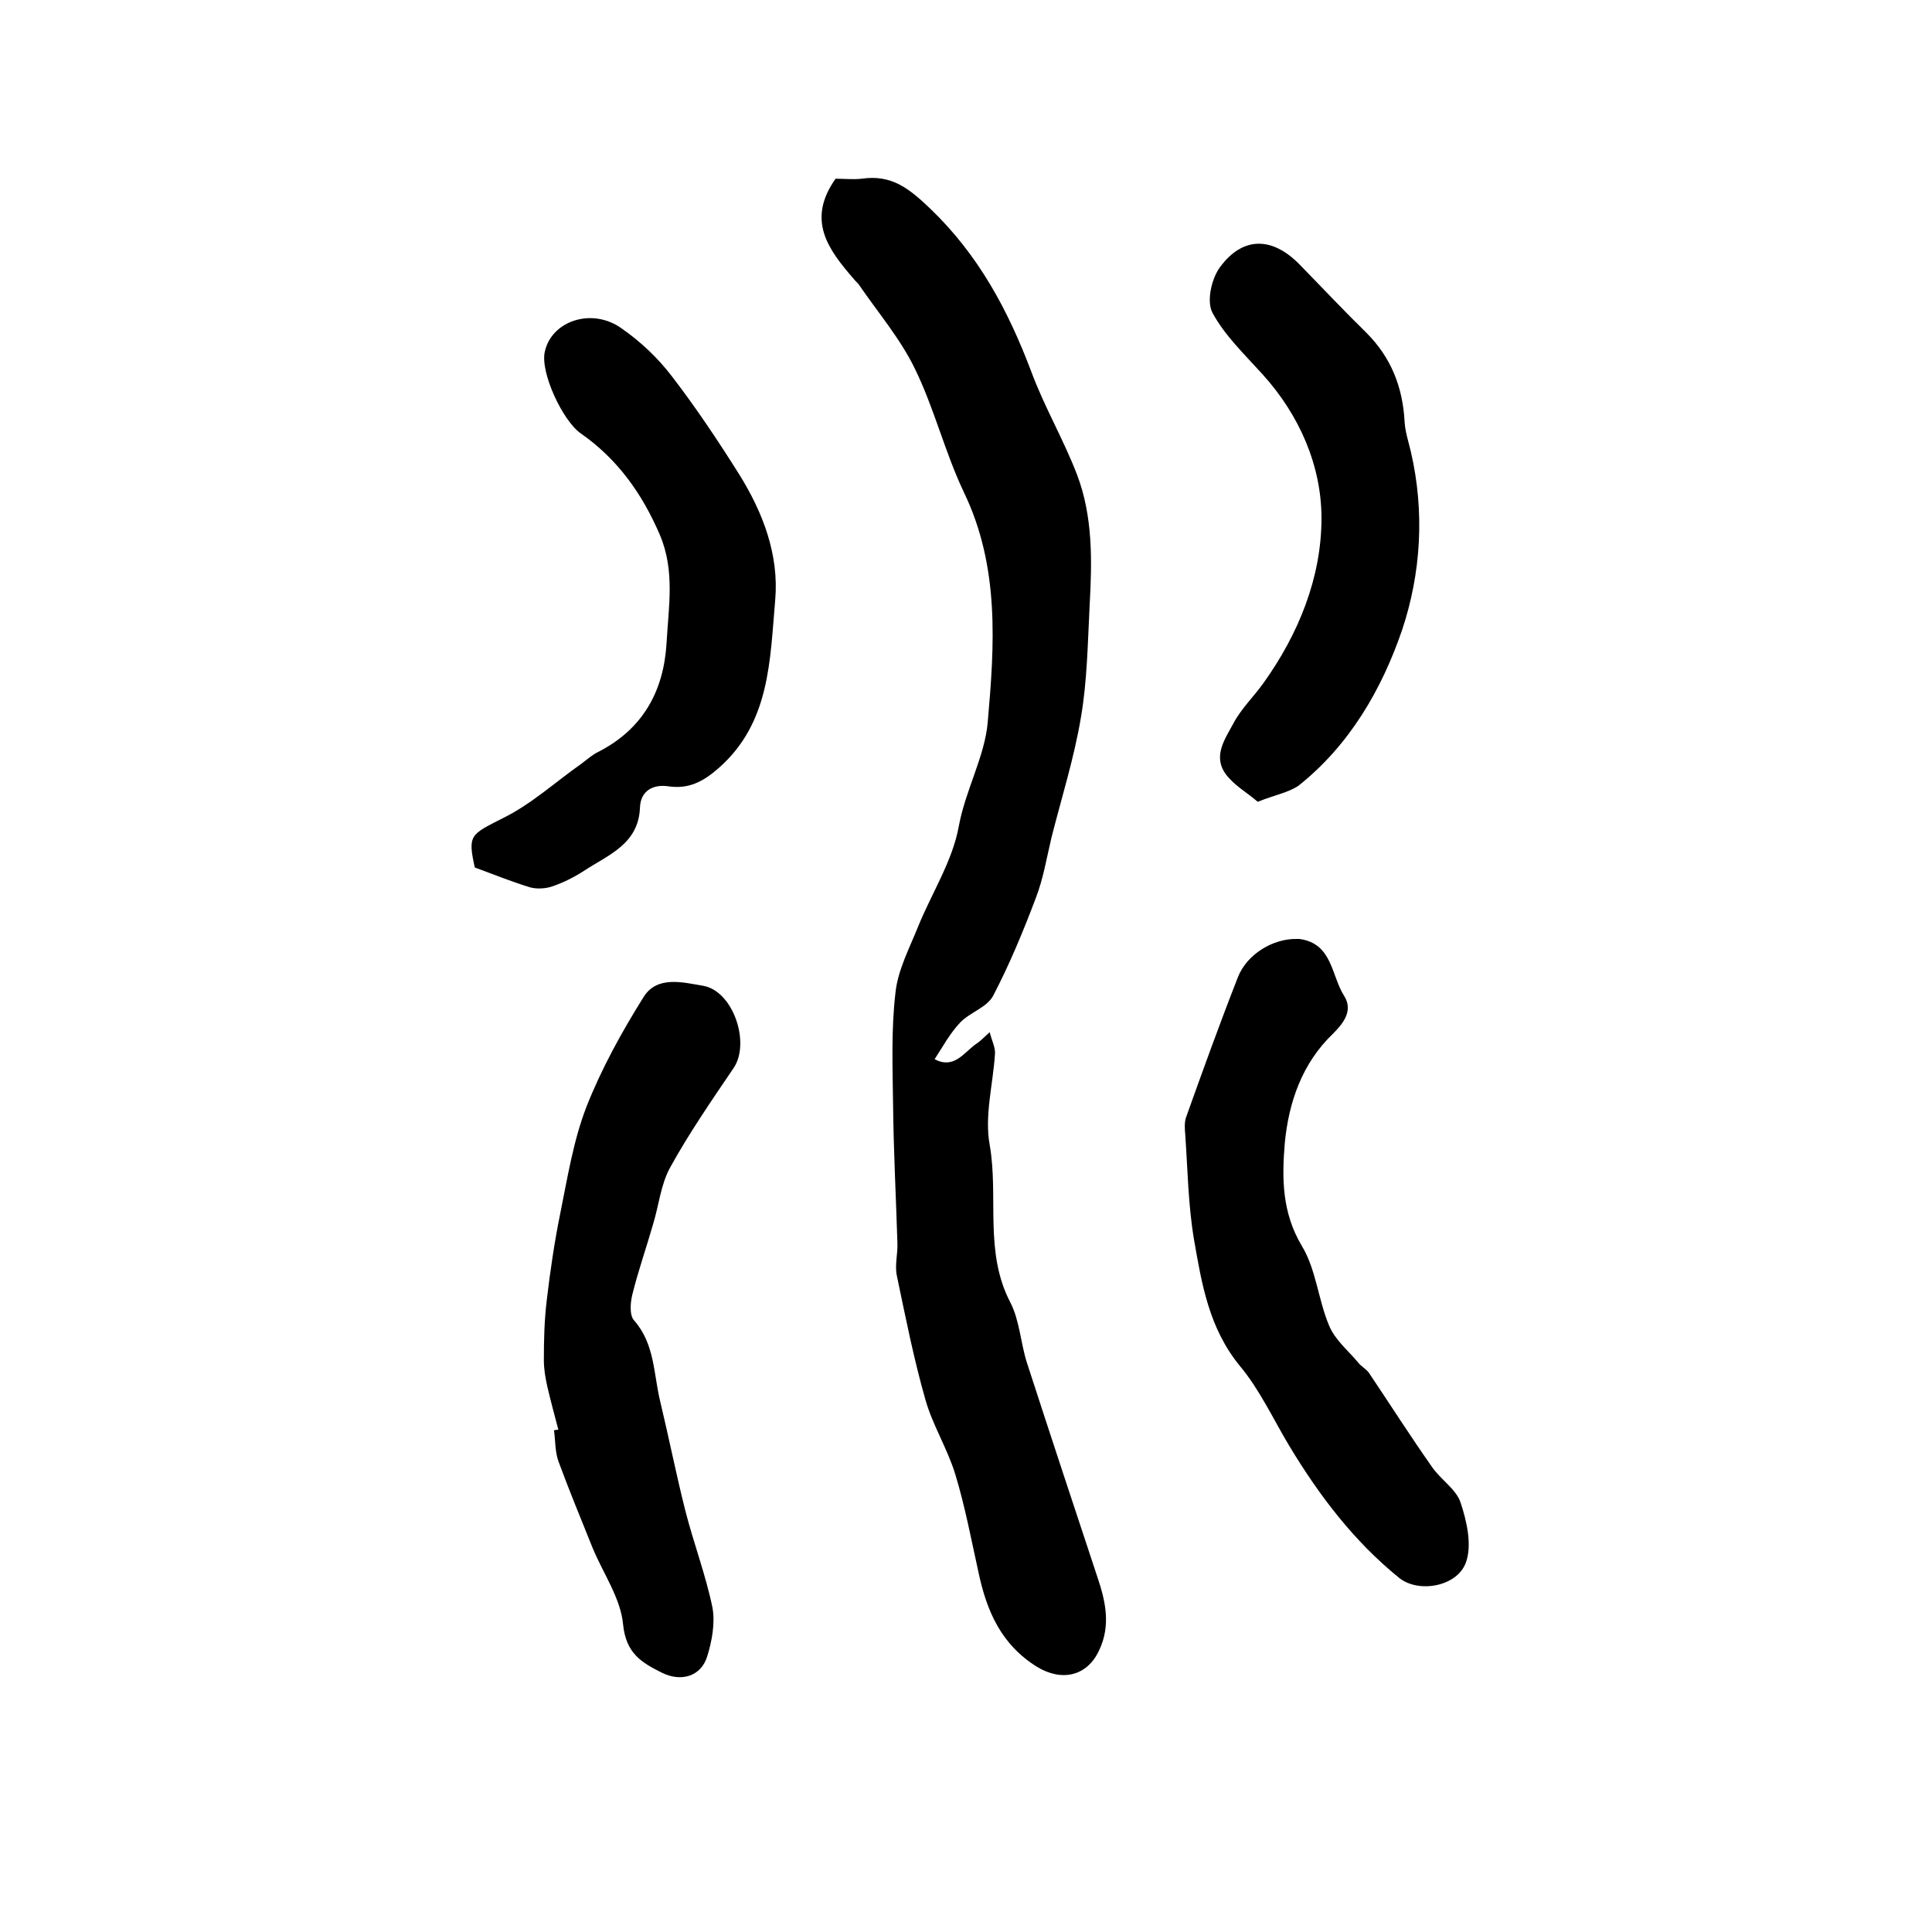
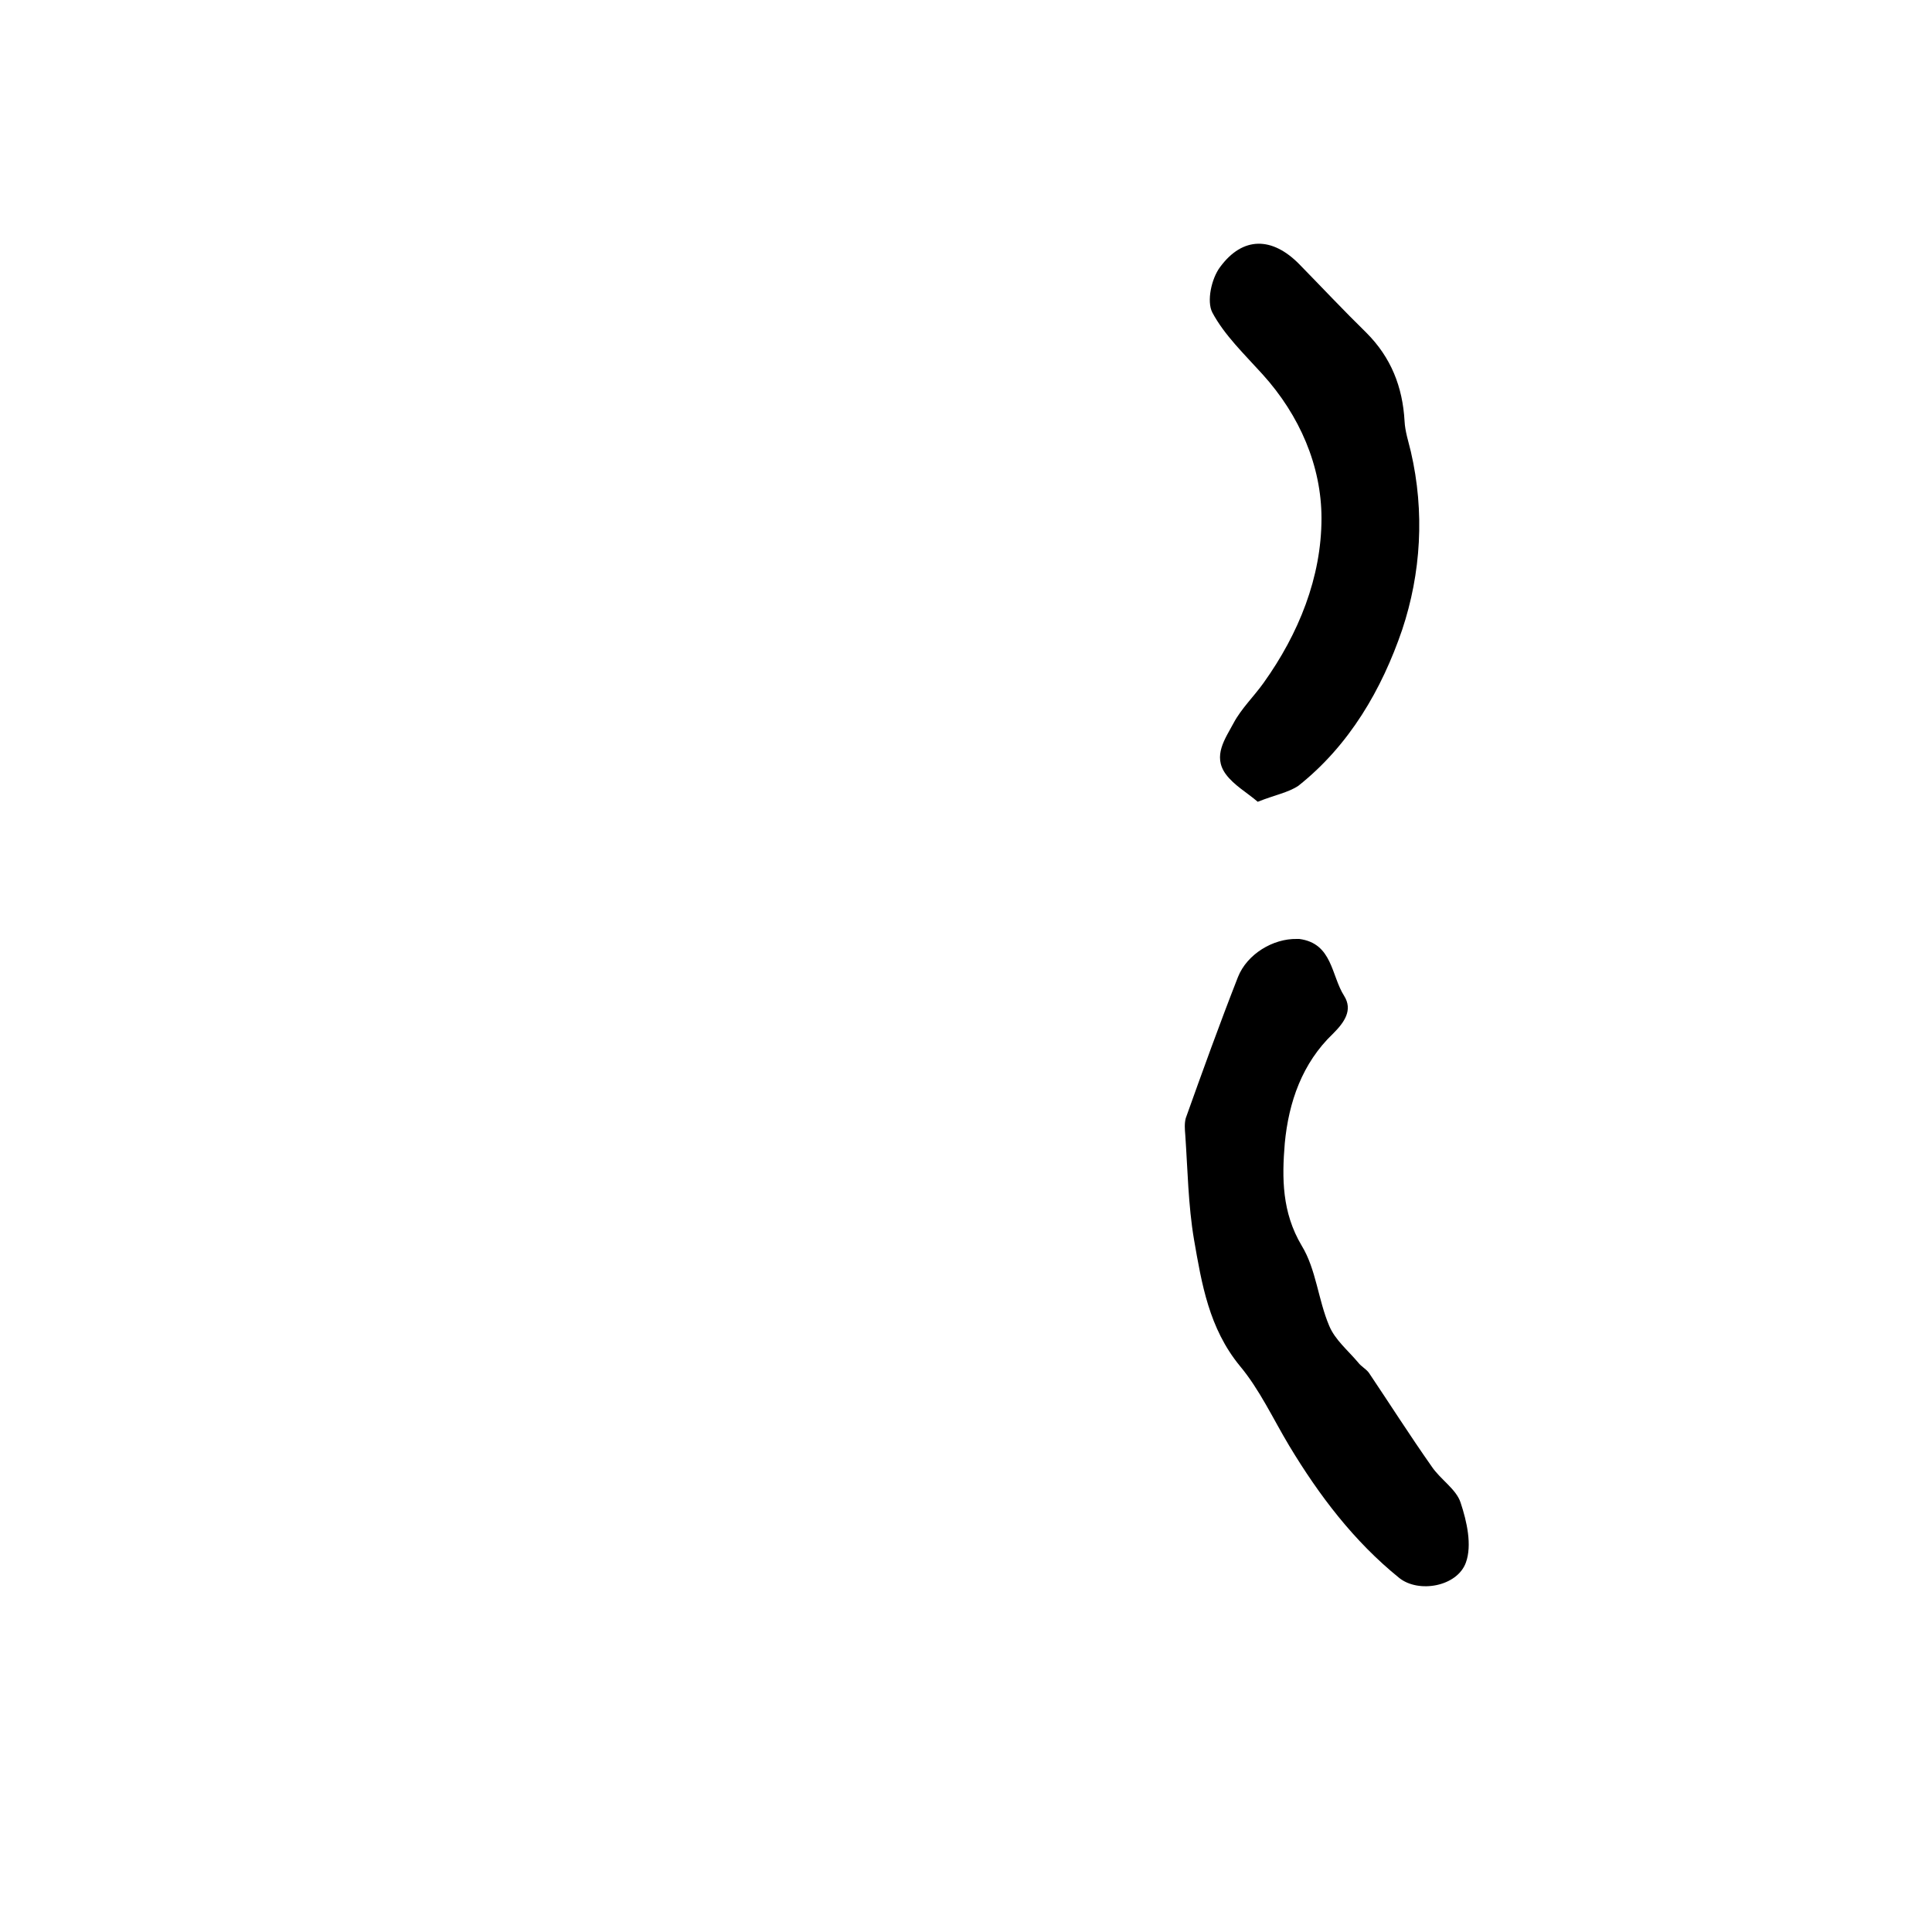
<svg xmlns="http://www.w3.org/2000/svg" version="1.1" id="图层_1" x="0px" y="0px" viewBox="0 0 400 400" style="enable-background:new 0 0 400 400;" xml:space="preserve">
  <style type="text/css">
	.st0{fill:#FFFFFF;}
</style>
  <g>
-     <path d="M173,37c1.8,0,3.6,0.2,5.4,0c6.2-0.9,9.8,2,14.2,6.2c10,9.6,16.1,21,20.9,33.7c2.7,7.3,6.7,14.1,9.5,21.4   c3.3,8.7,3.1,17.9,2.6,27c-0.4,7.8-0.5,15.6-1.8,23.2c-1.4,8.4-4,16.6-6.1,24.9c-1,4.2-1.7,8.5-3.2,12.4   c-2.6,6.9-5.5,13.9-8.9,20.4c-1.3,2.4-4.8,3.4-6.8,5.5c-2.1,2.2-3.6,5-5.3,7.6c4,2.1,6-1.3,8.5-3.1c0.8-0.5,1.5-1.2,2.9-2.5   c0.5,1.9,1.2,3.2,1.1,4.5c-0.4,6.3-2.2,12.8-1.1,18.8c1.9,10.8-1.2,22.2,4.3,32.7c1.9,3.7,2.1,8.3,3.4,12.4   c4.8,14.8,9.7,29.6,14.6,44.4c1.7,5,2.8,10,0.4,15.1c-2.5,5.5-7.8,6.6-12.9,3.5c-7.4-4.6-10.4-11.5-12.1-19.5   c-1.5-6.8-2.8-13.7-4.8-20.3c-1.6-5.3-4.7-10.2-6.2-15.5c-2.4-8.4-4.1-17-5.9-25.6c-0.5-2.2,0.2-4.6,0.1-6.9   c-0.3-9.6-0.8-19.1-0.9-28.7c-0.1-7.7-0.4-15.5,0.5-23.1c0.5-4.7,2.9-9.2,4.7-13.7c2.8-6.9,7.1-13.5,8.4-20.7   c1.4-7.6,5.4-14.5,6-21.6c1.4-15.9,2.5-32.1-4.9-47.5c-4-8.4-6.2-17.6-10.3-25.9c-3-6.1-7.6-11.5-11.5-17.2c-0.3-0.4-0.7-0.7-1-1.1   C171.5,51.7,166.9,45.6,173,37z" />
-     <path d="M115.6,296c-0.8-3-1.6-6-2.3-9c-0.4-1.8-0.7-3.6-0.7-5.4c0-4.2,0.1-8.3,0.6-12.4c0.7-6,1.6-12.1,2.8-18   c1.5-7.4,2.7-15,5.4-22c3.1-7.9,7.3-15.5,11.8-22.7c2.8-4.6,8.2-3.1,12.4-2.4c6.2,1.1,9.8,11.8,6.3,17c-4.6,6.8-9.3,13.6-13.2,20.7   c-1.9,3.5-2.3,7.8-3.5,11.7c-1.4,4.9-3.1,9.7-4.3,14.6c-0.4,1.7-0.6,4.2,0.4,5.3c4.3,4.9,4,11.1,5.4,16.8   c1.8,7.5,3.3,15.1,5.2,22.6c1.7,6.7,4.2,13.2,5.6,20c0.6,3.2-0.1,7-1.1,10.2c-1.3,4.1-5.4,5.3-9.4,3.3c-4.2-2.1-7.4-4-8-10   c-0.5-5.4-4.1-10.5-6.3-15.8c-2.4-6-4.9-12-7.1-18c-0.7-2-0.6-4.2-0.9-6.4C115,296.1,115.3,296,115.6,296z" />
    <path d="M268.5,194.4c0.2,0,0.3,0,0.5,0c6.9,0.9,6.6,7.6,9.3,11.8c1.8,2.9,0.1,5.4-2.3,7.8c-6.4,6.1-9.2,14.2-10,22.7   c-0.6,7.2-0.6,14.3,3.5,21.2c3,4.9,3.4,11.2,5.7,16.6c1.2,2.9,3.9,5.1,6,7.6c0.6,0.8,1.6,1.3,2.2,2.1c4.3,6.4,8.5,13,13,19.4   c1.8,2.7,5.1,4.7,6,7.5c1.3,3.9,2.4,8.8,1.1,12.4c-1.8,5-9.8,6.4-13.8,3.2c-9.4-7.6-16.6-17.1-22.8-27.4   c-3.3-5.5-6.1-11.6-10.2-16.5c-6.4-7.8-7.9-17-9.5-26.2c-1.2-7.1-1.3-14.4-1.8-21.6c-0.1-1.2-0.2-2.4,0.1-3.5   c3.5-9.8,7-19.5,10.8-29.2C258.2,197.5,263.6,194.3,268.5,194.4z" />
-     <path d="M98.3,179.6c-1.5-6.8-0.9-6.8,6-10.3c5.8-2.9,10.7-7.4,16.1-11.2c1.2-0.9,2.3-1.9,3.6-2.5c9.1-4.7,13.4-12.5,14-22.4   c0.4-7.5,1.8-15-1.4-22.5c-3.7-8.6-8.8-15.7-16.4-21c-3.7-2.6-8.4-12.6-7.4-16.9c1.4-6.4,9.8-9.2,15.9-4.8   c3.9,2.7,7.5,6.1,10.4,9.9c5,6.5,9.6,13.4,14,20.4c4.9,7.9,8.2,16.6,7.4,25.9c-1.1,12.4-1,25.5-11.8,34.9   c-3.2,2.8-6.2,4.3-10.3,3.7c-3.4-0.5-5.8,1.1-5.9,4.4c-0.3,7.6-6.6,9.8-11.6,13.1c-2,1.3-4.2,2.4-6.5,3.2c-1.4,0.5-3.3,0.6-4.7,0.2   C106.1,182.6,102.6,181.2,98.3,179.6z" />
    <path d="M260.4,166c-2.2-1.9-4.9-3.4-6.6-5.7c-2.8-3.8-0.1-7.4,1.6-10.6c1.6-3,4.2-5.5,6.2-8.3c7.3-10.2,12-21.9,12-34.1   c0-10.8-4.5-21.3-12.2-29.8c-3.7-4.1-7.9-8.1-10.4-12.8c-1.2-2.3-0.2-7,1.6-9.4c4.7-6.4,10.8-6.3,16.4-0.6   c4.6,4.7,9.2,9.6,13.9,14.2c5.1,5.1,7.5,11.2,7.9,18.3c0.1,2.1,0.8,4.2,1.3,6.3c2.9,12.5,2.1,25.2-1.8,36.9   c-4.2,12.3-10.9,23.9-21.5,32.3C266.7,164.1,263.9,164.6,260.4,166z" />
  </g>
</svg>